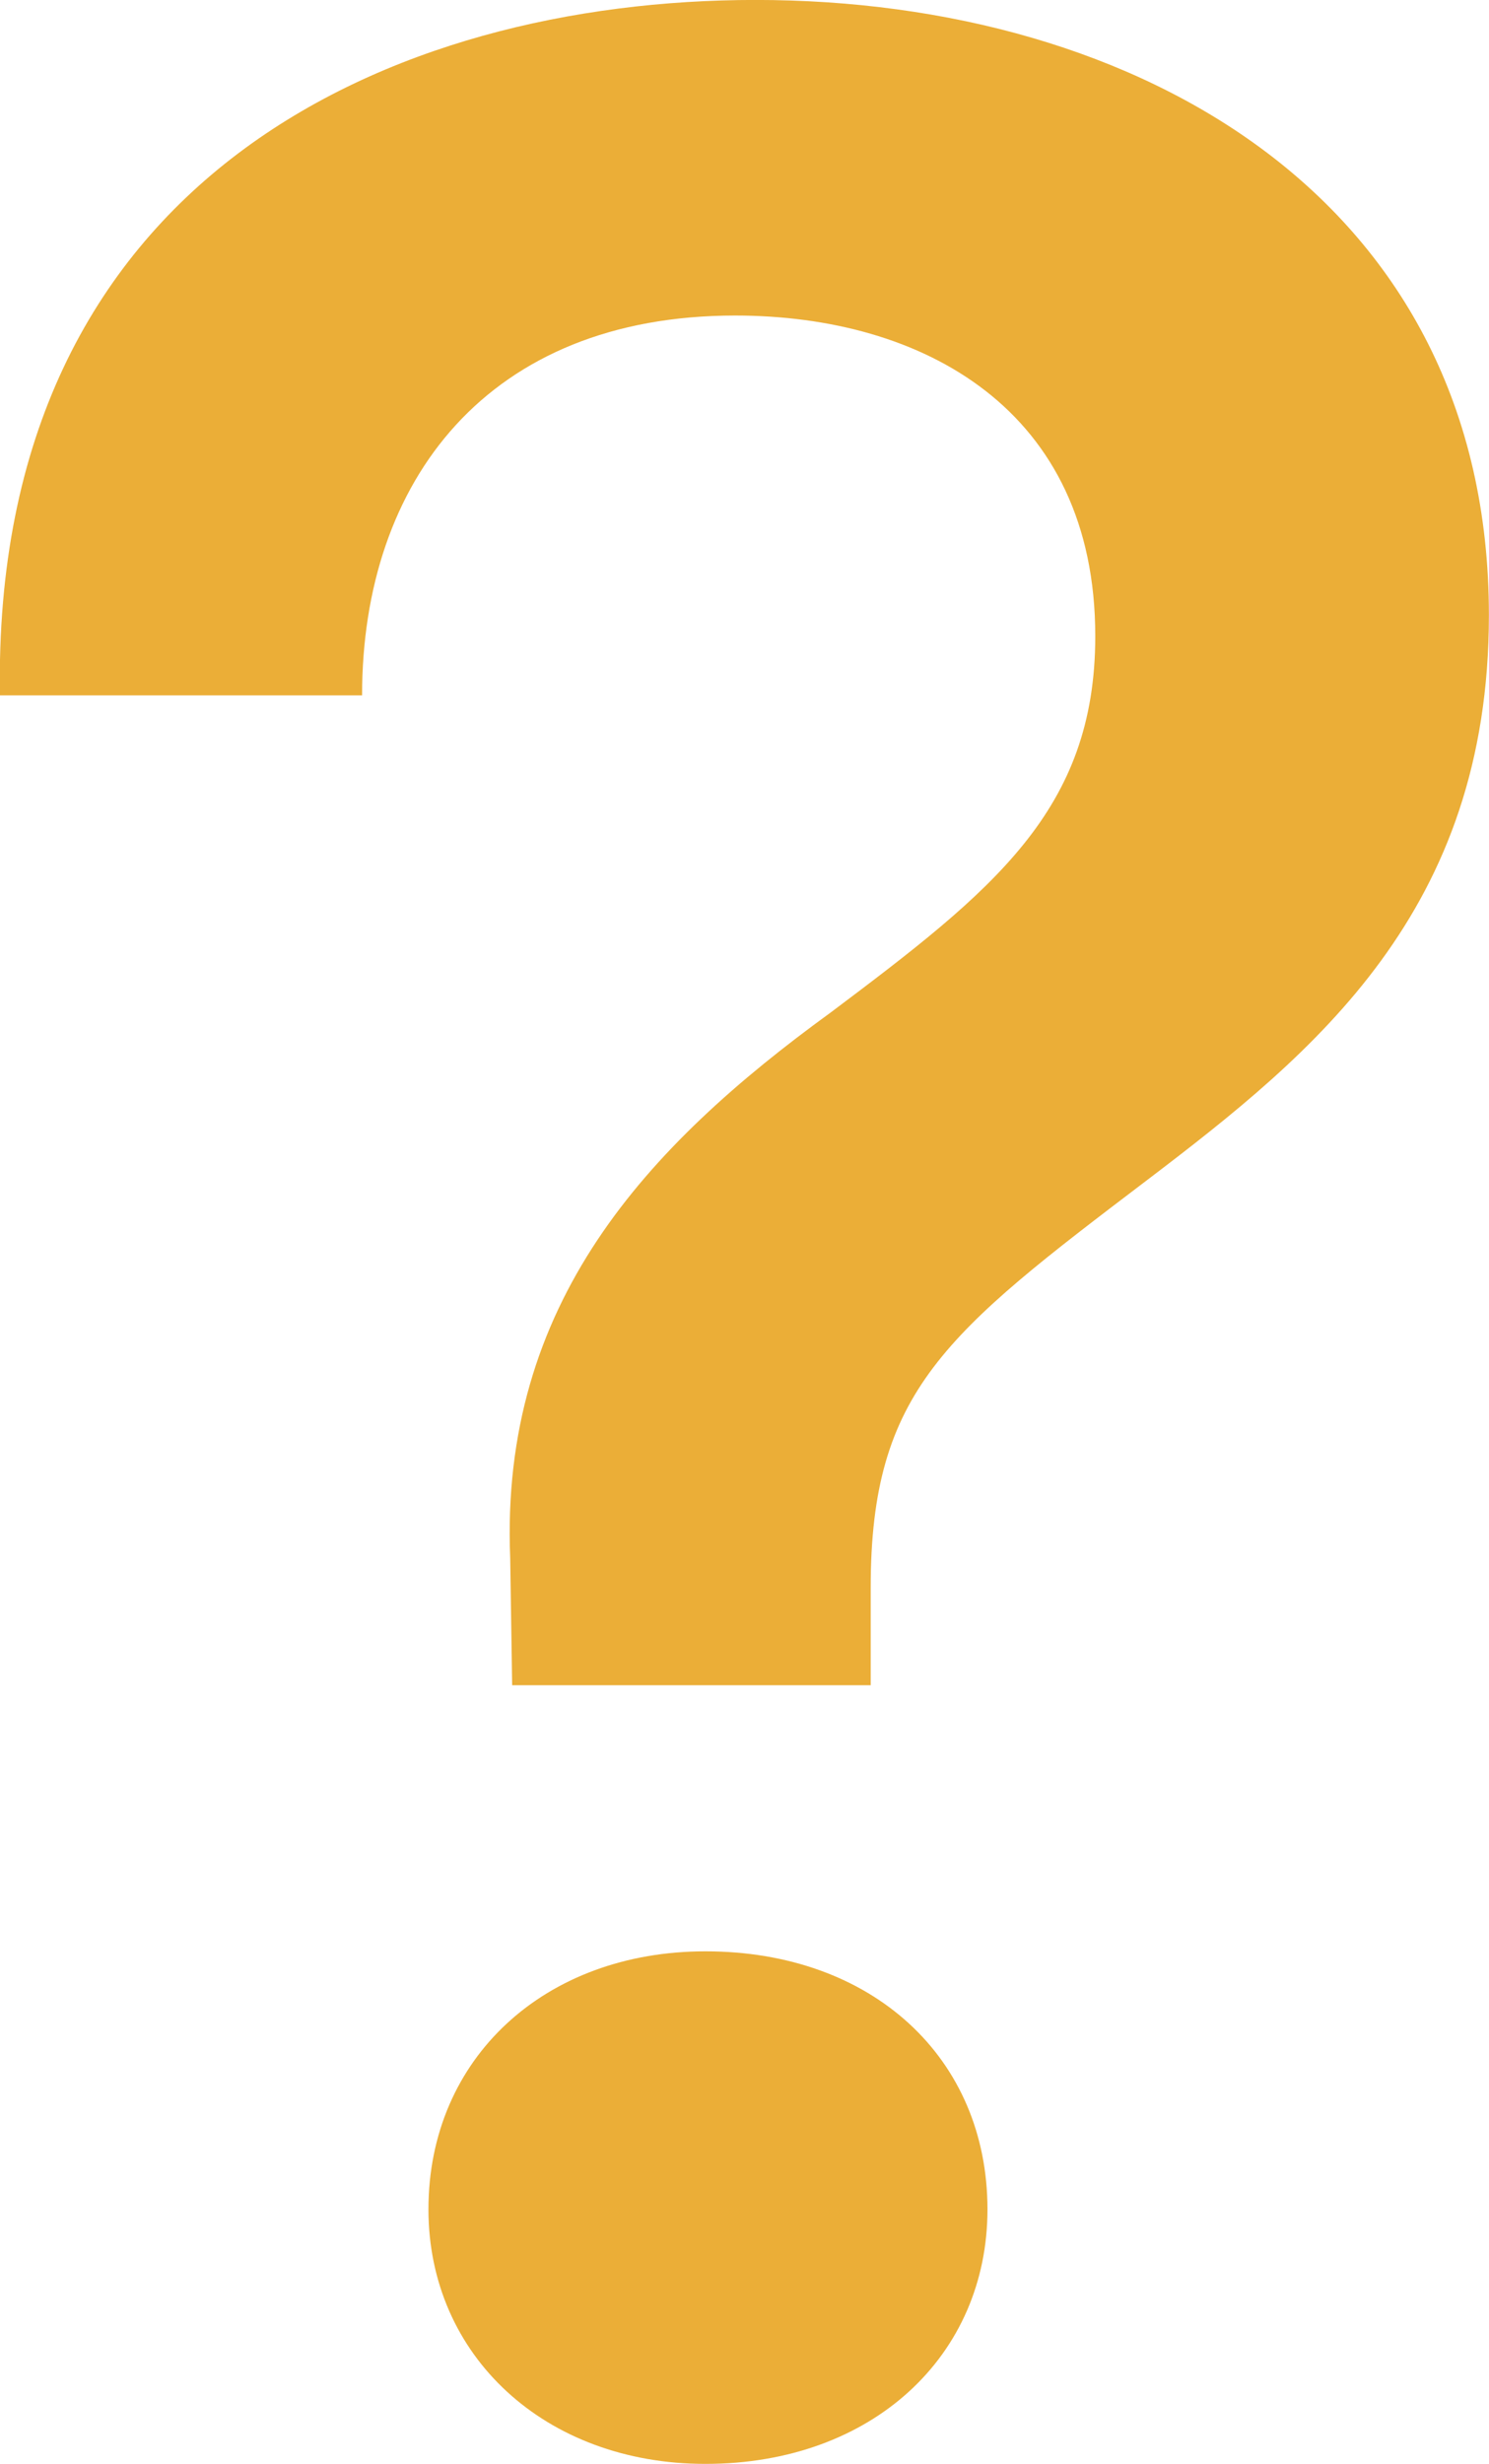
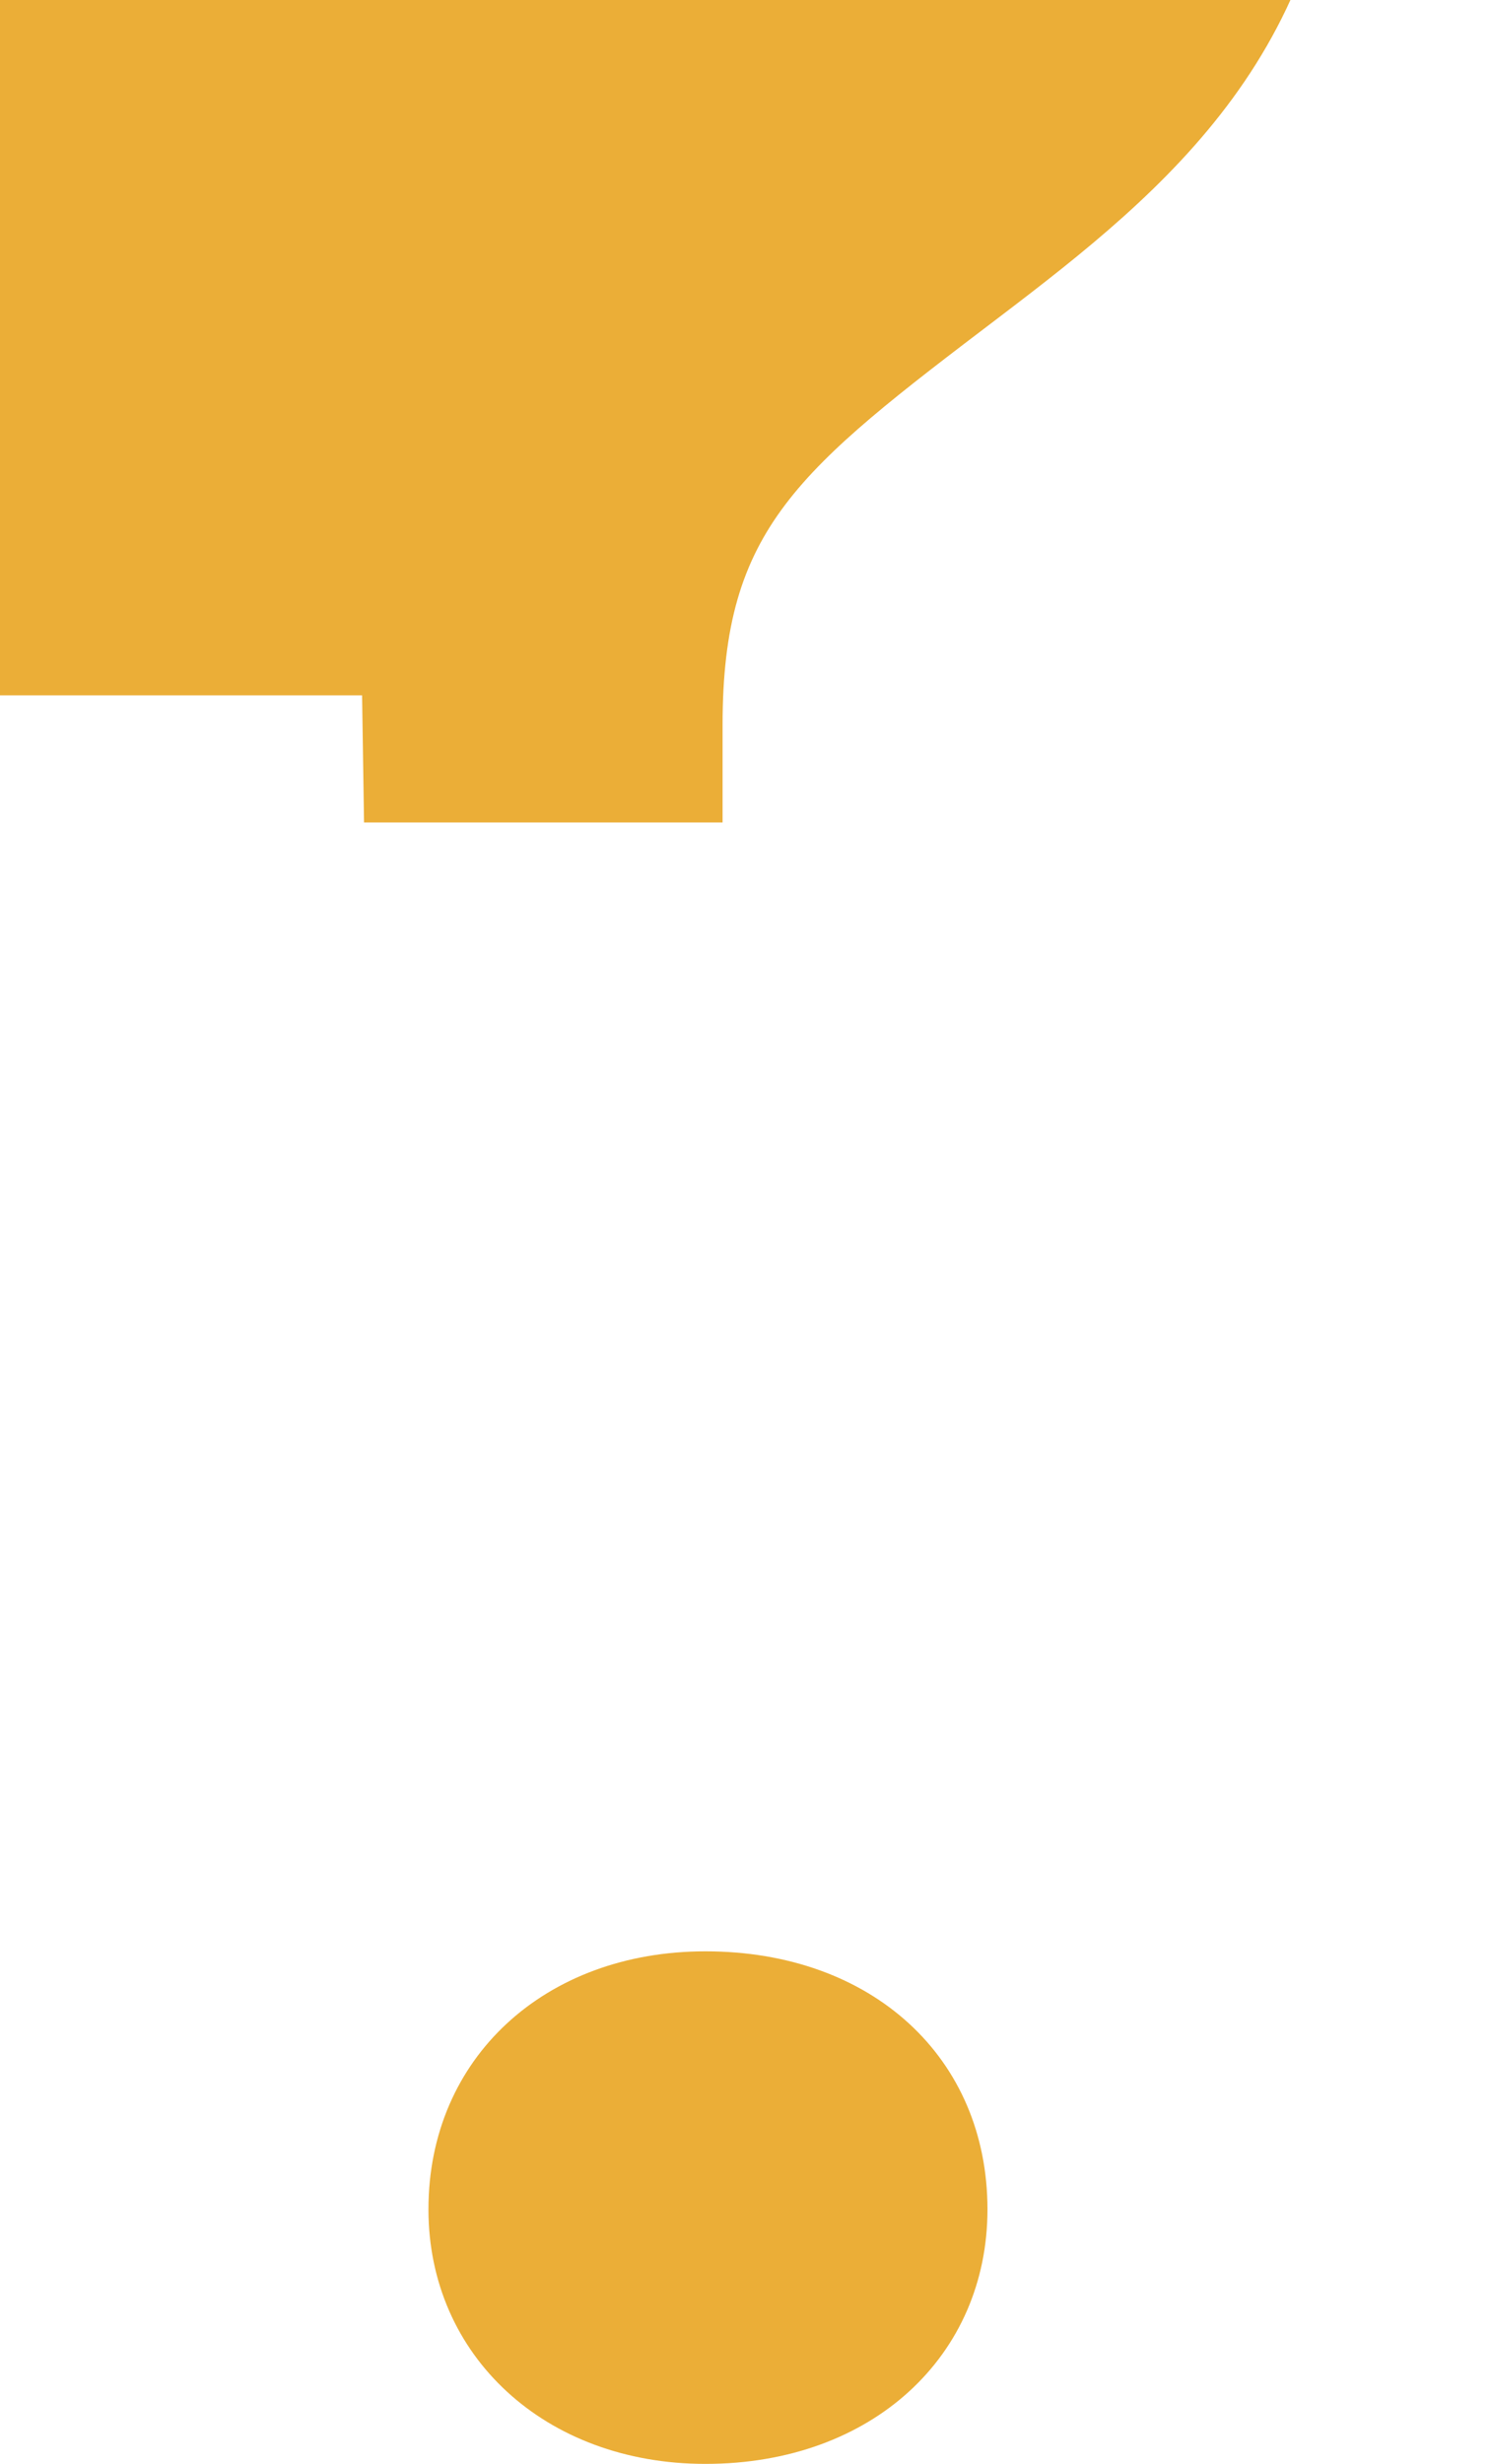
<svg xmlns="http://www.w3.org/2000/svg" width="29.033" height="48.011" viewBox="0 0 29.033 48.011">
  <g transform="translate(-11.813 -7.875)">
-     <path d="M11.813,21.423h7.06c0-4.177,2.449-7.4,7.274-7.4,3.663,0,7.022,1.835,7.022,6.247,0,3.4-2,4.959-5.161,7.334-3.6,2.615-6.449,5.67-6.247,10.629l.038,2.477h6.991v-1.9c0-3.839,1.46-4.959,5.4-7.95,3.257-2.477,6.654-5.225,6.654-11,0-8.083-6.825-11.986-14.3-11.986-7.094,0-14.9,3.461-14.732,13.548Zm8.354,29.5c0,2.85,2.273,4.959,5.4,4.959,3.257,0,5.5-2.109,5.5-4.959,0-2.953-2.247-5.028-5.5-5.028-3.124,0-5.4,2.075-5.4,5.028Z" transform="translate(0 0)" fill="#ebae37" />
+     <path d="M11.813,21.423h7.06l.038,2.477h6.991v-1.9c0-3.839,1.46-4.959,5.4-7.95,3.257-2.477,6.654-5.225,6.654-11,0-8.083-6.825-11.986-14.3-11.986-7.094,0-14.9,3.461-14.732,13.548Zm8.354,29.5c0,2.85,2.273,4.959,5.4,4.959,3.257,0,5.5-2.109,5.5-4.959,0-2.953-2.247-5.028-5.5-5.028-3.124,0-5.4,2.075-5.4,5.028Z" transform="translate(0 0)" fill="#ebae37" />
  </g>
</svg>